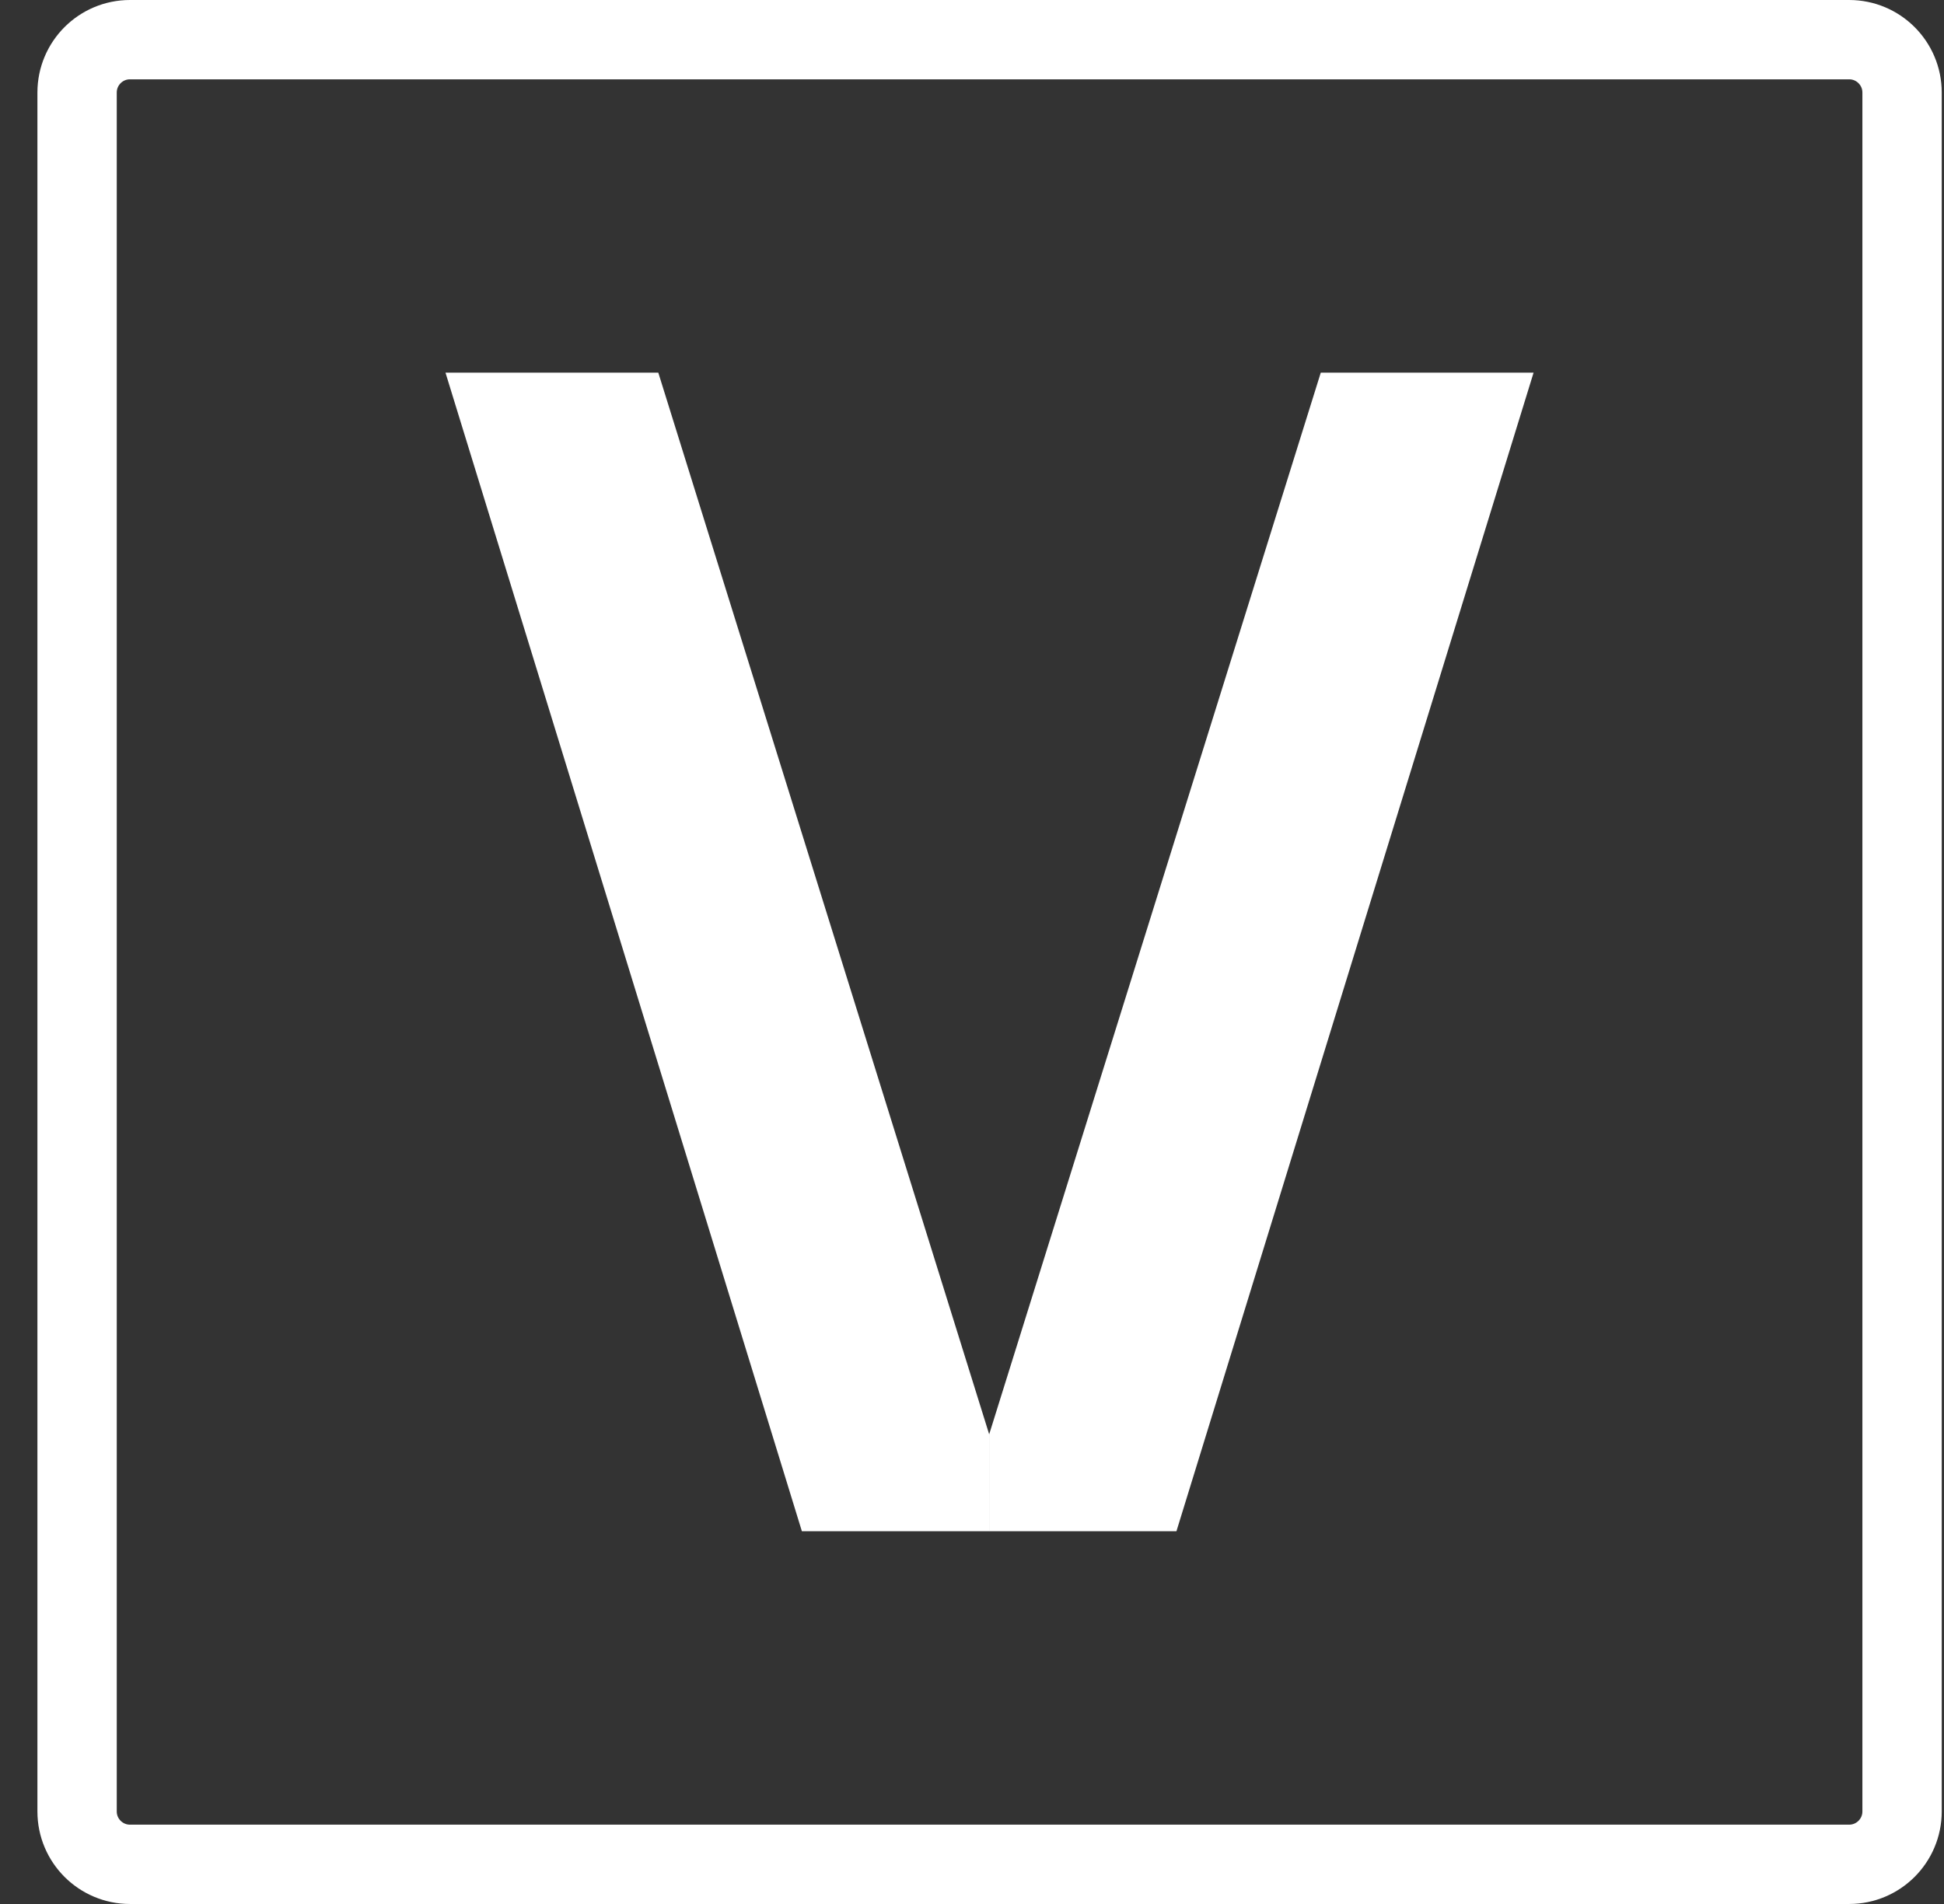
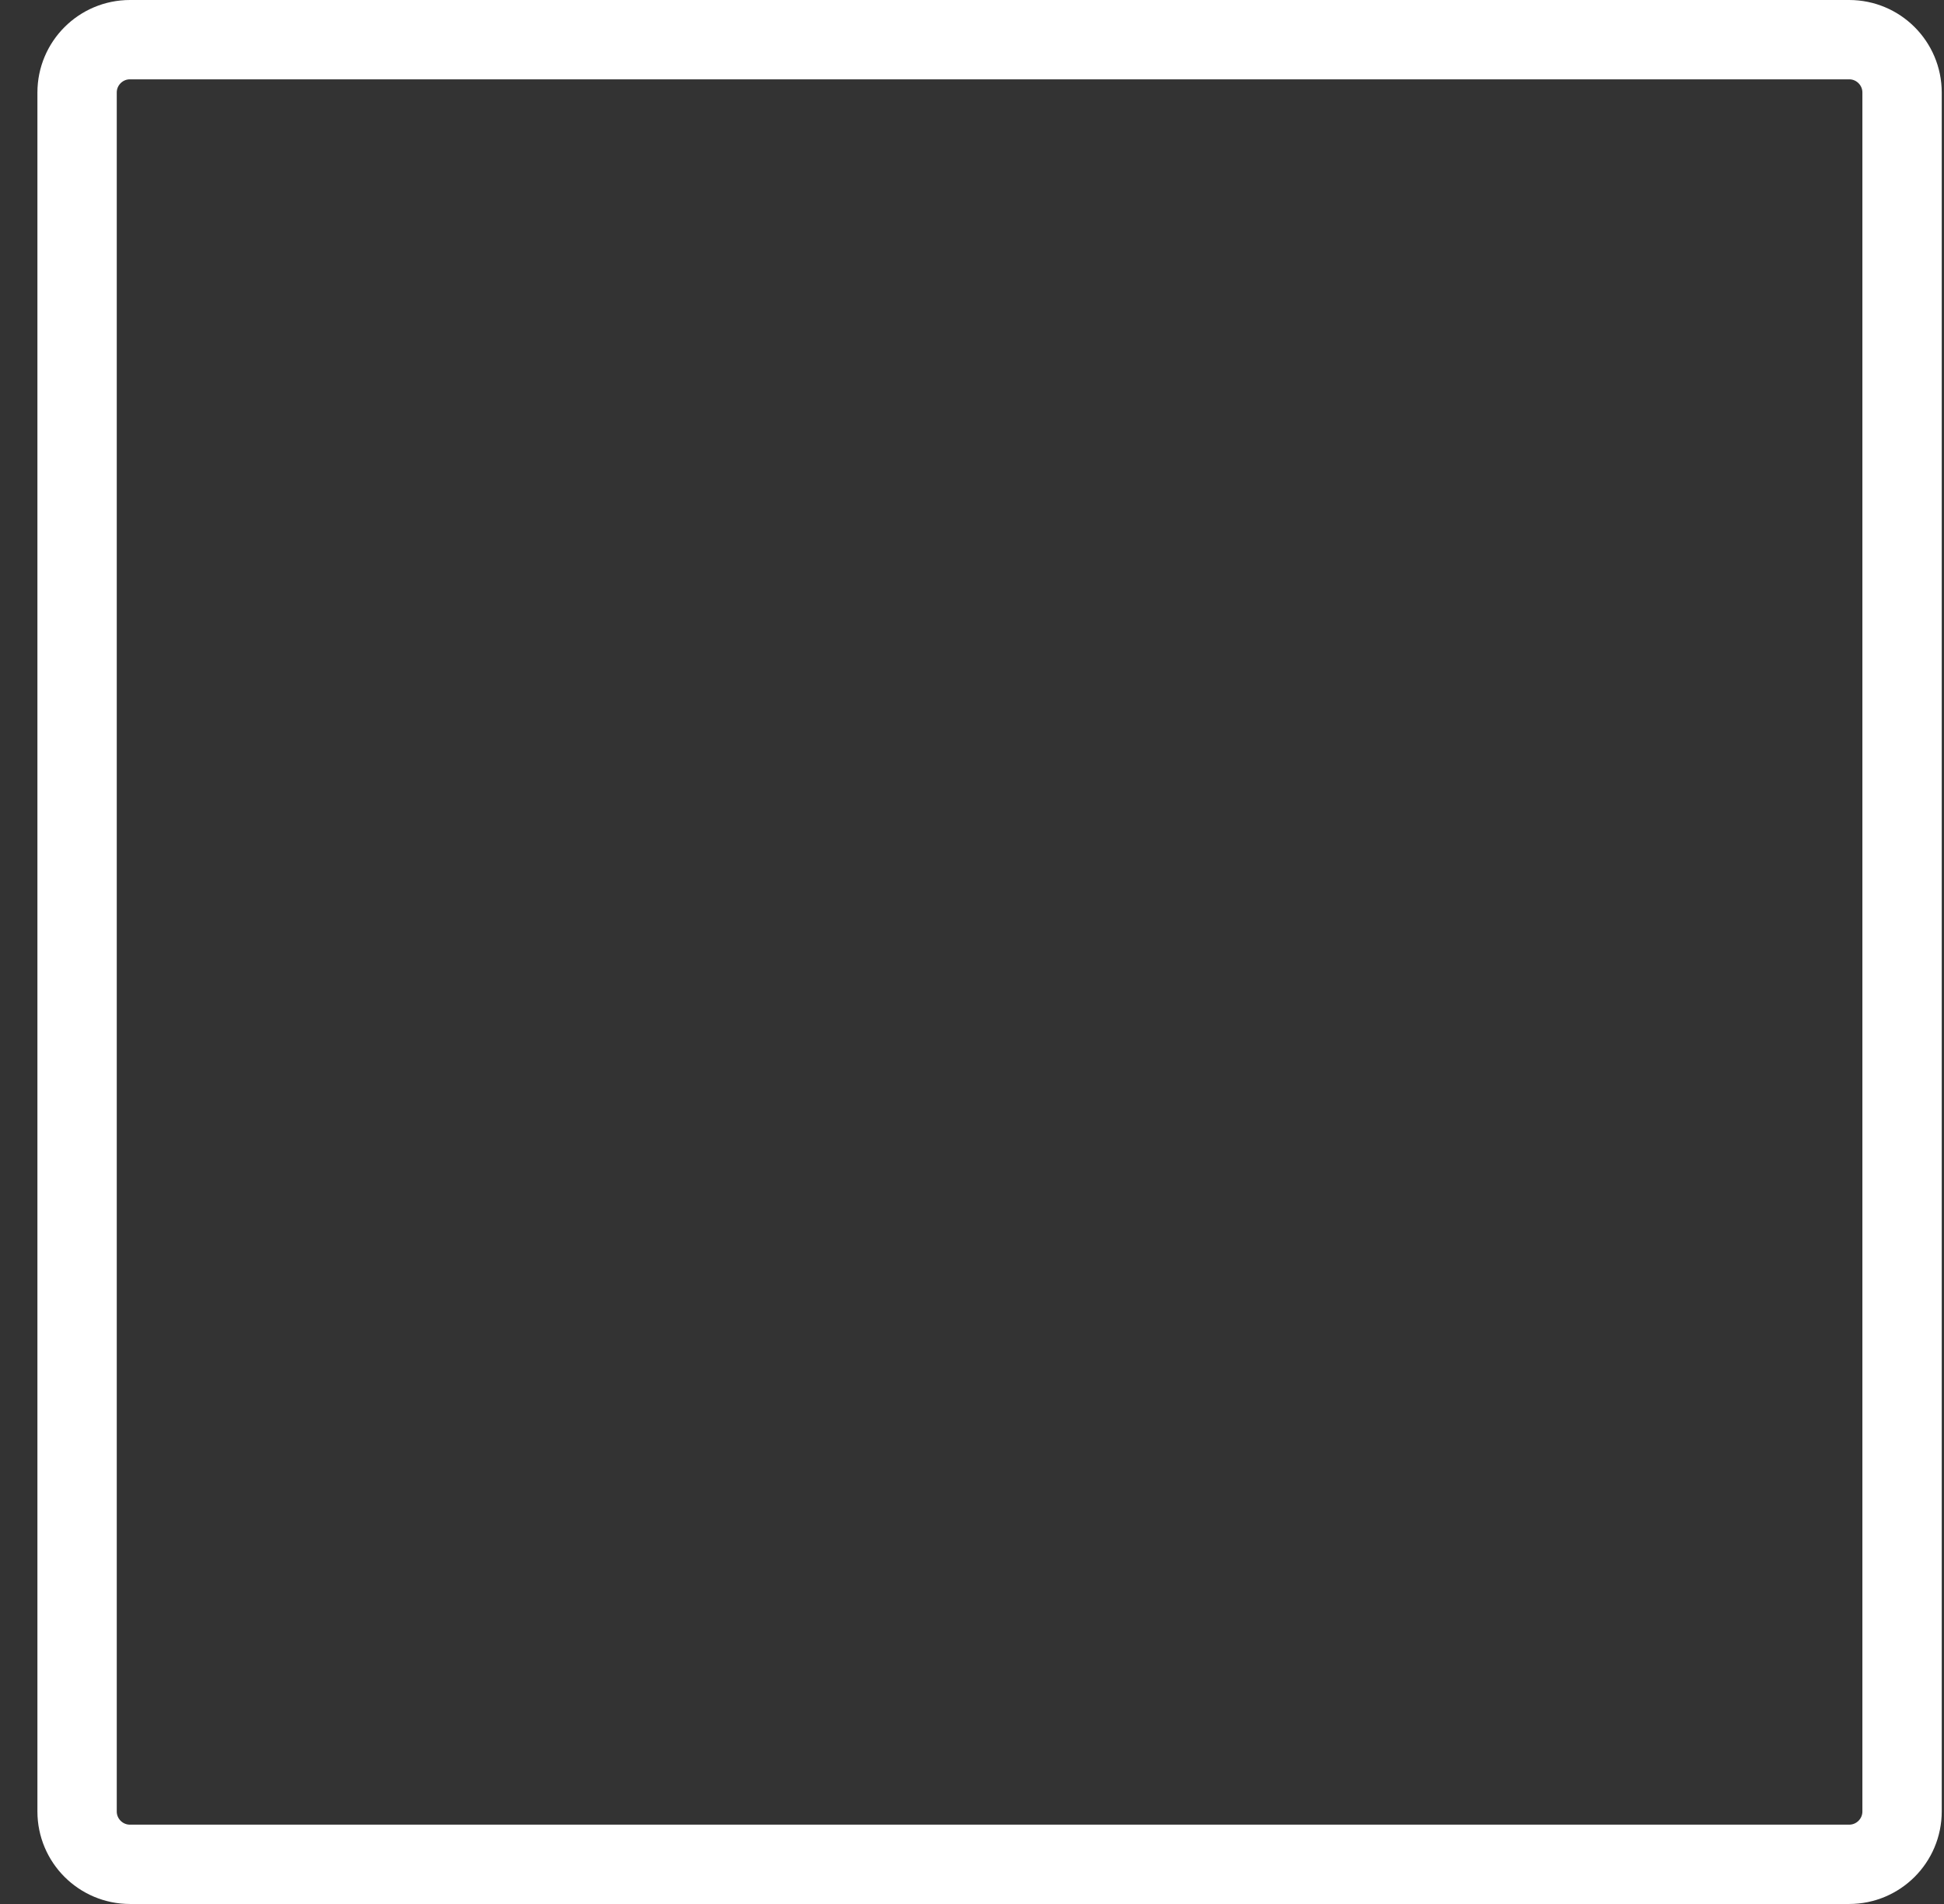
<svg xmlns="http://www.w3.org/2000/svg" width="49" height="48" viewBox="0 0 49 48" fill="none">
  <rect x="0" y="0" width="49" height="48" fill="#333333" stroke="none" />
  <path d="M3.276 1H46.61C47.346 1 47.943 1.597 47.943 2.333V45.667C47.943 46.403 47.346 47 46.61 47H3.276C2.54 47 1.943 46.403 1.943 45.667V2.333C1.943 1.597 2.54 1 3.276 1Z" stroke="white" stroke-width="2" />
-   <path d="M33.291 9.395L24.932 36.163V38.603H29.653L38.655 9.395H33.291Z" fill="white" />
-   <path d="M24.934 36.163L16.593 9.395H11.229L20.212 38.603H24.934V36.163Z" fill="white" />
</svg>